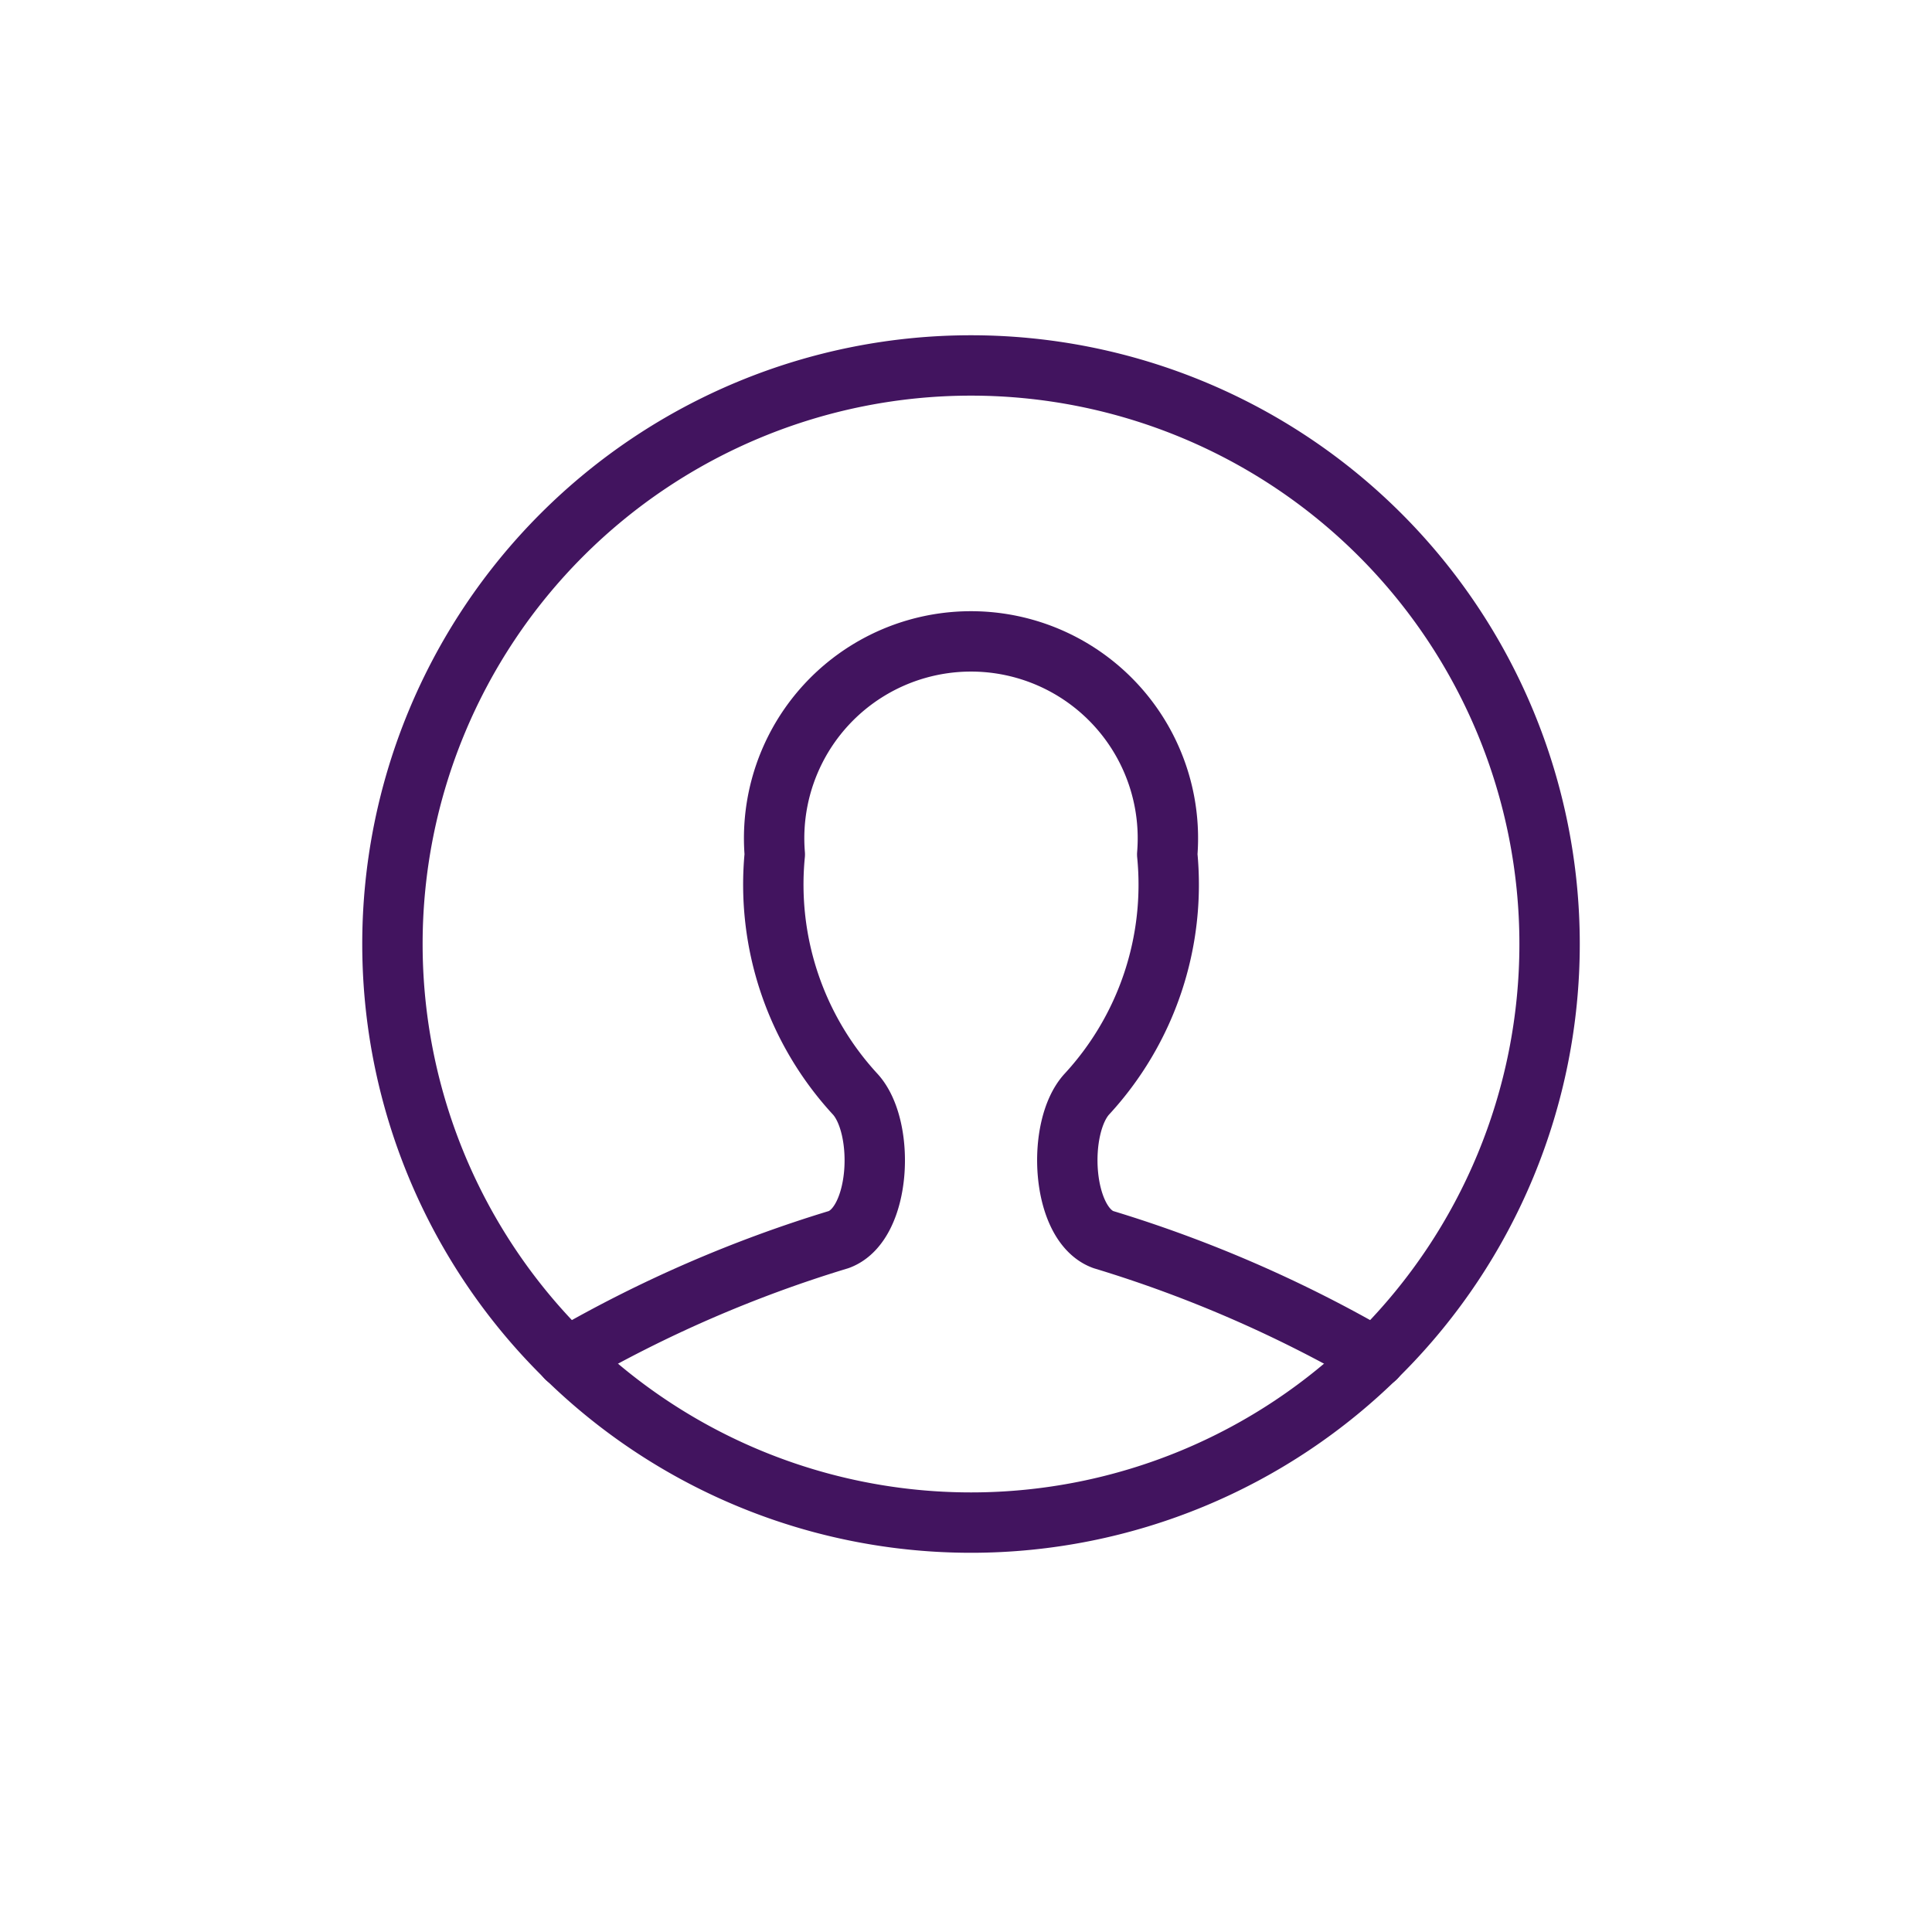
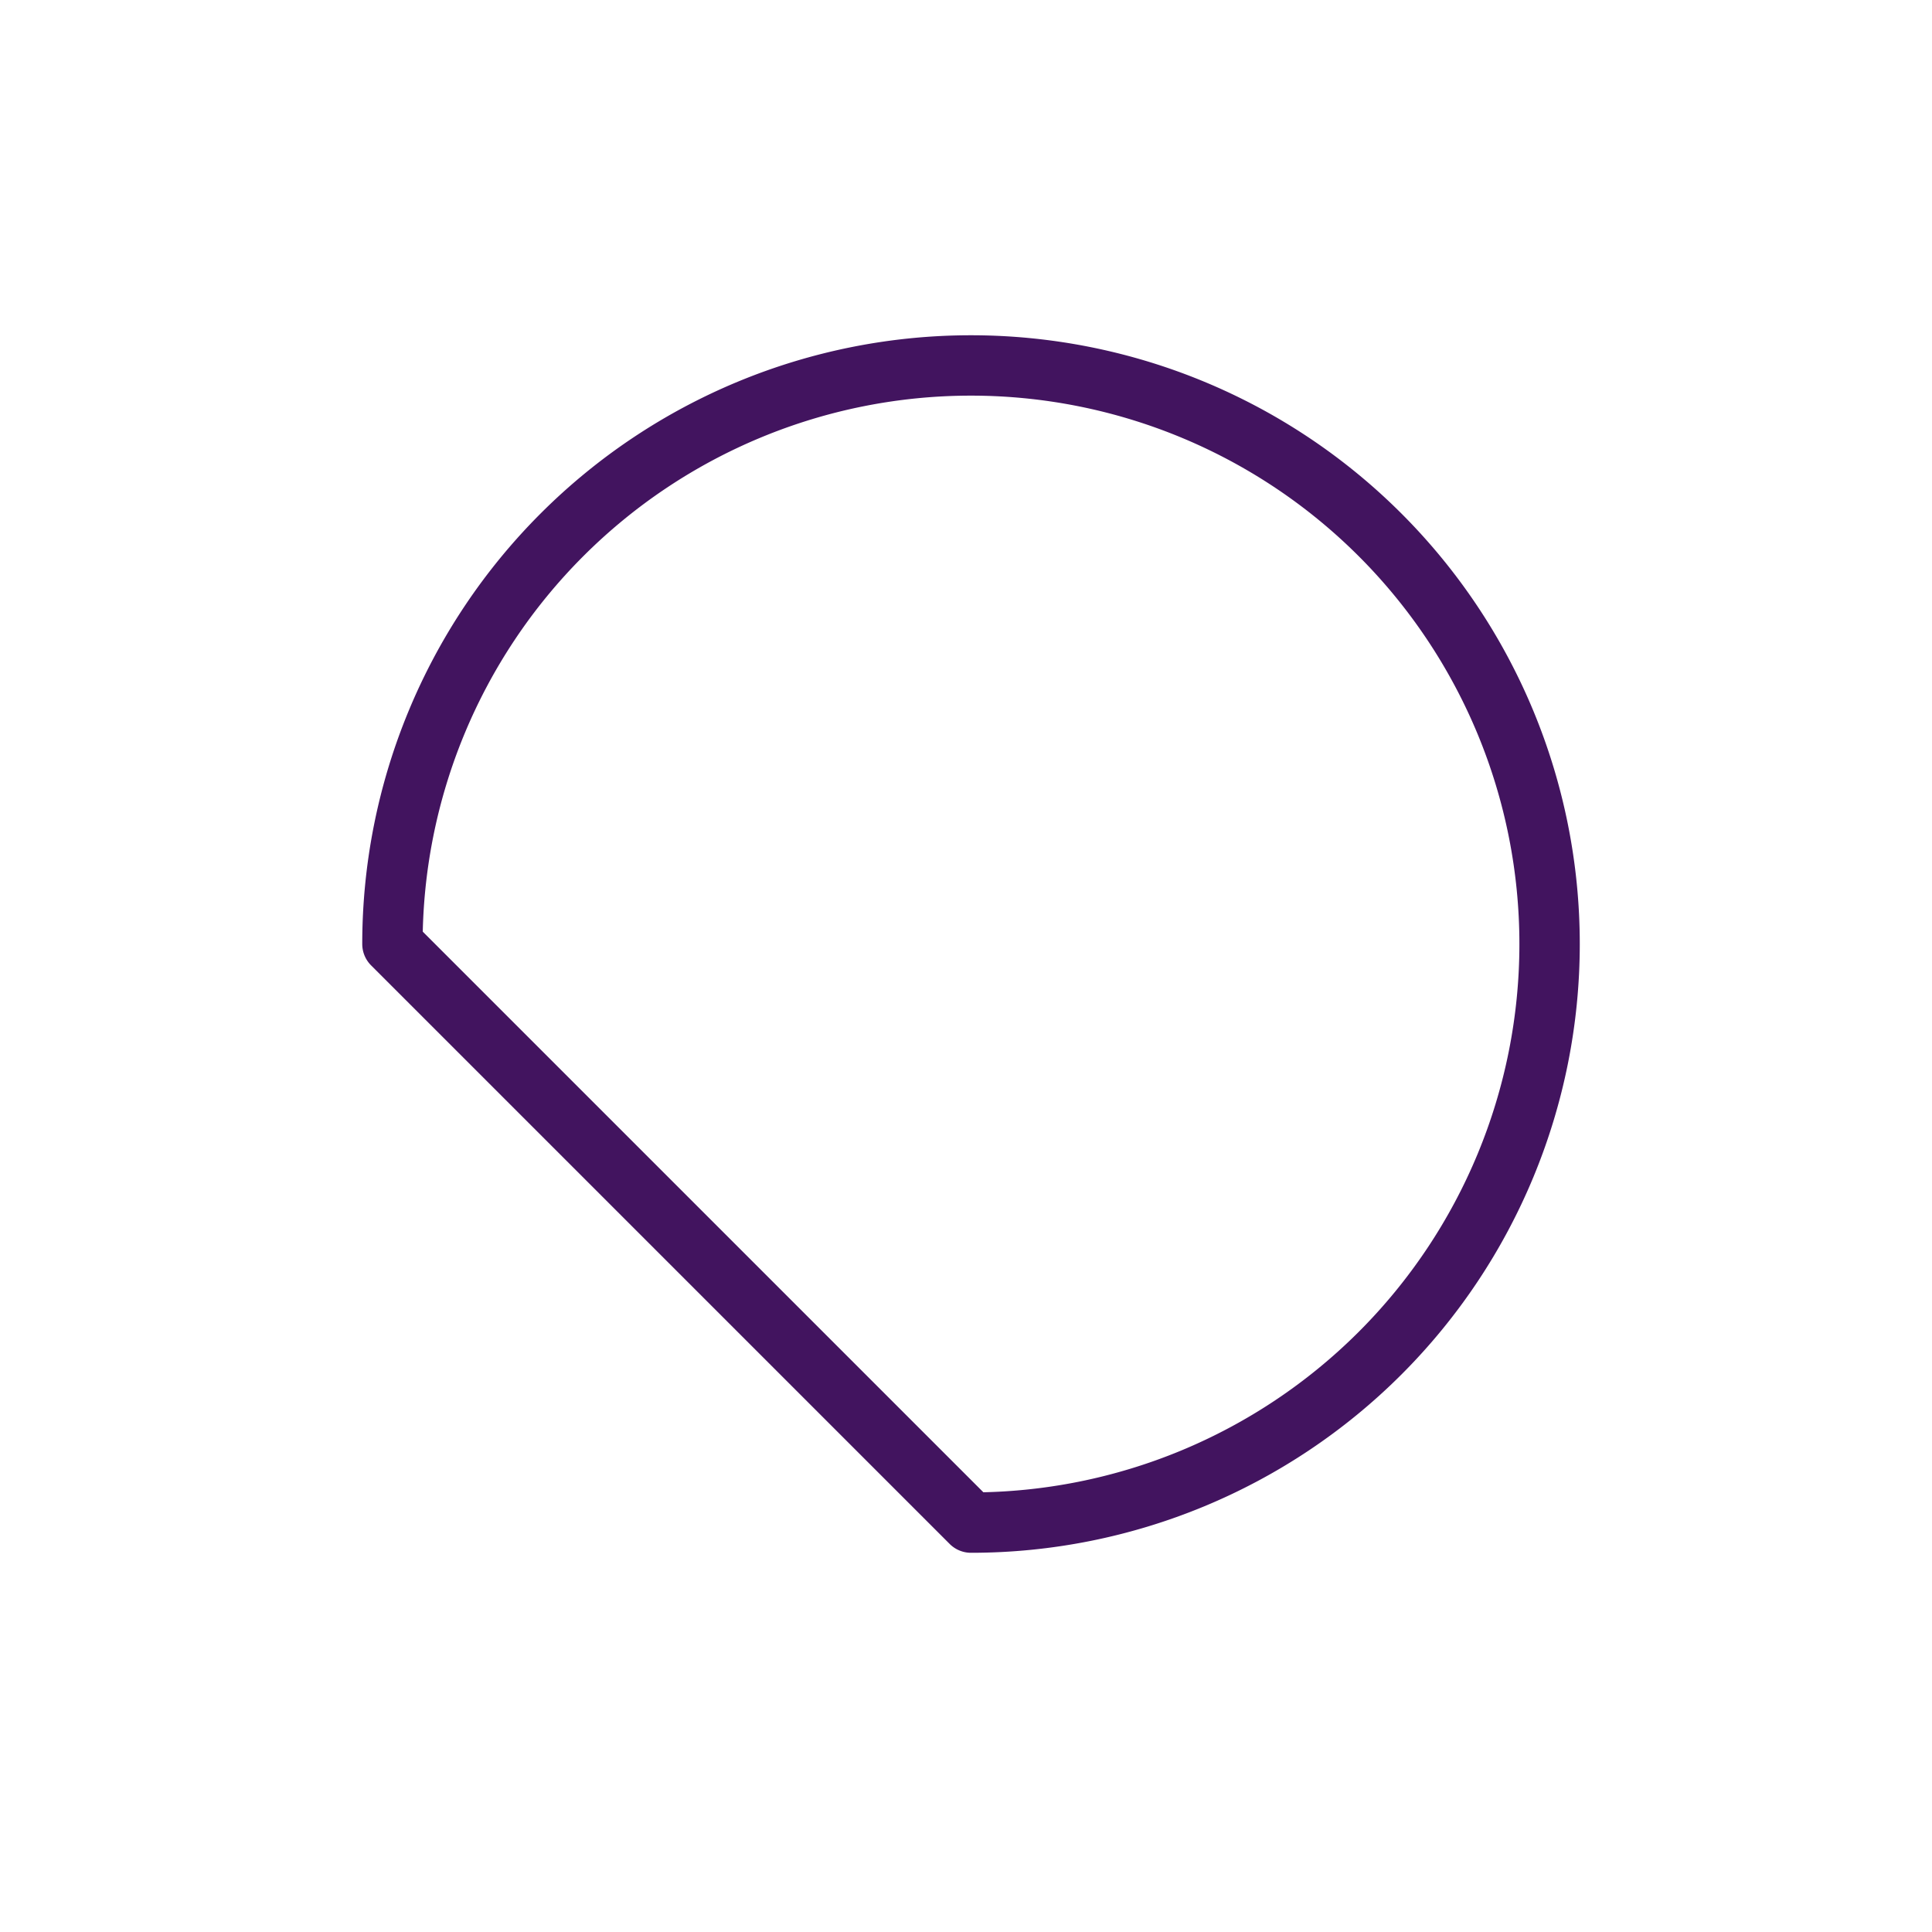
<svg xmlns="http://www.w3.org/2000/svg" width="32" height="32" viewBox="0 0 32 32">
  <g id="Group_974" data-name="Group 974" transform="translate(-256.5 -168.5)">
-     <rect id="Rectangle_61" data-name="Rectangle 61" width="32" height="32" transform="translate(256.5 168.5)" fill="none" />
    <g id="Users_Natural-Close-Up-Single-User-Neutral_single-neutral-circle" data-name="Users / Natural-Close-Up-Single-User-Neutral / single-neutral-circle" transform="translate(-189 -3741)">
      <g id="Group_566" data-name="Group 566" transform="translate(452 3915.553)">
        <g id="Light_566" data-name="Light 566">
-           <path id="Oval_869" data-name="Oval 869" d="M461.583,3934.719a9.583,9.583,0,1,0-9.583-9.583A9.583,9.583,0,0,0,461.583,3934.719Z" transform="translate(-452 -3915.553)" fill="none" stroke="#42145f" stroke-linecap="round" stroke-linejoin="round" stroke-width="1" />
-           <path id="Shape_2343" data-name="Shape 2343" d="M455.459,3932.916a21.321,21.321,0,0,1,4.511-1.96c.7-.258.773-1.857.273-2.407a5.121,5.121,0,0,1-1.333-3.972,3.261,3.261,0,1,1,6.5,0,5.116,5.116,0,0,1-1.333,3.972c-.5.55-.424,2.15.273,2.407a21.321,21.321,0,0,1,4.511,1.96" transform="translate(-452.577 -3916.478)" fill="none" stroke="#42145f" stroke-linecap="round" stroke-linejoin="round" stroke-width="1" />
+           <path id="Oval_869" data-name="Oval 869" d="M461.583,3934.719a9.583,9.583,0,1,0-9.583-9.583Z" transform="translate(-452 -3915.553)" fill="none" stroke="#42145f" stroke-linecap="round" stroke-linejoin="round" stroke-width="1" />
        </g>
      </g>
    </g>
  </g>
</svg>